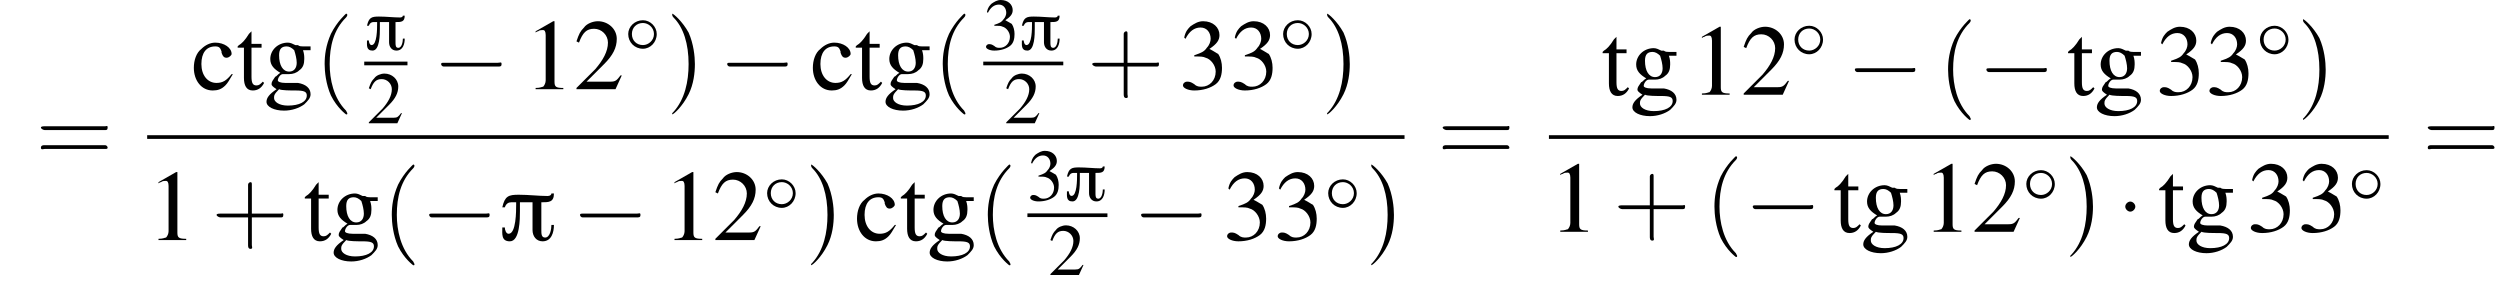
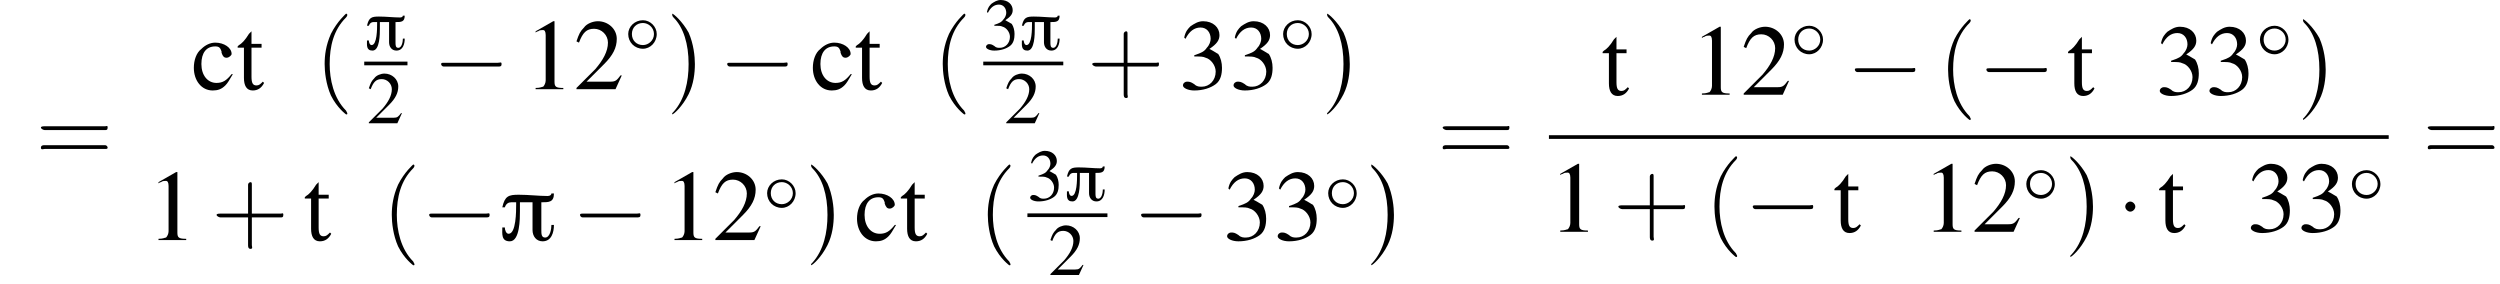
<svg xmlns="http://www.w3.org/2000/svg" xmlns:xlink="http://www.w3.org/1999/xlink" height="30.9pt" version="1.1" viewBox="100.7 69.7 271.8 30.9" width="271.8pt">
  <defs>
    <path d="M4.4 -3.7H4.2C4.2 -3.6 4.1 -3.5 3.9 -3.5C3.2 -3.5 2.4 -3.6 1.6 -3.6C0.8 -3.6 0.5 -3.5 0.3 -2.6H0.5C0.6 -2.9 0.8 -3 1 -3H1.4V-2.8C1.4 -2.3 1.4 -0.5 0.8 -0.5C0.6 -0.5 0.5 -0.8 0.5 -1H0.3C0.3 -0.5 0.2 0.1 0.9 0.1C1.7 0.1 1.7 -1.7 1.7 -2.3C1.7 -2.5 1.7 -2.8 1.7 -3H2.7V-0.8C2.7 -0.3 3 0.1 3.5 0.1C4.2 0.1 4.4 -0.6 4.4 -1.2H4.2C4.2 -0.9 4.1 -0.2 3.7 -0.2C3.4 -0.2 3.4 -0.5 3.4 -0.8V-3C4 -3 4.4 -3 4.4 -3.7Z" id="g0-25" />
    <path d="M2.3 -5.4L0.9 -4.6V-4.5C1 -4.6 1.1 -4.6 1.1 -4.6C1.2 -4.7 1.4 -4.7 1.5 -4.7C1.6 -4.7 1.7 -4.6 1.7 -4.3V-0.7C1.7 -0.5 1.6 -0.3 1.5 -0.2C1.4 -0.2 1.3 -0.1 0.9 -0.1V0H3.1V-0.1C2.5 -0.1 2.4 -0.2 2.4 -0.6V-5.4L2.3 -5.4Z" id="g5-49" />
    <path d="M3.8 -1.1L3.7 -1.1C3.4 -0.7 3.3 -0.6 2.9 -0.6H1L2.4 -2C3.1 -2.7 3.4 -3.3 3.4 -4C3.4 -4.8 2.7 -5.4 1.9 -5.4C1.5 -5.4 1 -5.2 0.8 -4.9C0.5 -4.6 0.4 -4.4 0.2 -3.8L0.4 -3.7C0.7 -4.5 1 -4.8 1.6 -4.8C2.2 -4.8 2.7 -4.3 2.7 -3.7C2.7 -3 2.3 -2.3 1.7 -1.6L0.2 -0.1V0H3.3L3.8 -1.1Z" id="g5-50" />
    <path d="M1.2 -2.6C1.7 -2.6 1.9 -2.6 2.1 -2.5C2.5 -2.4 2.9 -1.9 2.9 -1.4C2.9 -0.7 2.4 -0.2 1.8 -0.2C1.6 -0.2 1.4 -0.2 1.2 -0.4C0.9 -0.6 0.8 -0.6 0.6 -0.6C0.5 -0.6 0.3 -0.5 0.3 -0.3C0.3 -0.1 0.7 0.1 1.2 0.1C1.9 0.1 2.5 -0.1 2.9 -0.4S3.4 -1.2 3.4 -1.7C3.4 -2.1 3.3 -2.5 3.1 -2.8C2.9 -2.9 2.8 -3 2.4 -3.2C3 -3.6 3.2 -3.9 3.2 -4.3C3.2 -4.9 2.7 -5.4 1.9 -5.4C1.5 -5.4 1.2 -5.2 0.9 -5C0.7 -4.8 0.5 -4.6 0.4 -4.1L0.5 -4C0.8 -4.6 1.2 -4.9 1.7 -4.9C2.2 -4.9 2.5 -4.5 2.5 -4C2.5 -3.8 2.4 -3.5 2.2 -3.3C2 -3 1.8 -2.9 1.2 -2.7V-2.6Z" id="g5-51" />
    <path d="M3.2 -1.2C2.8 -0.7 2.5 -0.5 2 -0.5C1.3 -0.5 0.8 -1.1 0.8 -2C0.8 -2.9 1.2 -3.4 1.9 -3.4C2.2 -3.4 2.3 -3.3 2.4 -3L2.4 -2.9C2.5 -2.6 2.6 -2.5 2.8 -2.5C3 -2.5 3.2 -2.7 3.2 -2.8C3.2 -3.3 2.6 -3.7 1.9 -3.7C1.5 -3.7 1.1 -3.5 0.8 -3.2C0.4 -2.9 0.2 -2.3 0.2 -1.7C0.2 -0.7 0.8 0.1 1.7 0.1C2.1 0.1 2.4 0 2.7 -0.3C2.9 -0.5 3 -0.7 3.3 -1.2L3.2 -1.2Z" id="g5-99" />
-     <path d="M3.7 -3.1V-3.4H3.1C3 -3.4 2.8 -3.4 2.7 -3.5L2.5 -3.5C2.3 -3.6 2.1 -3.7 1.9 -3.7C1.1 -3.7 0.5 -3.1 0.5 -2.4C0.5 -1.9 0.8 -1.6 1.3 -1.3C1.1 -1.2 1 -1 0.9 -1C0.7 -0.7 0.6 -0.6 0.6 -0.4C0.6 -0.3 0.7 -0.2 1 0C0.4 0.4 0.2 0.7 0.2 1C0.2 1.4 0.8 1.7 1.6 1.7C2.2 1.7 2.8 1.5 3.2 1.2C3.5 0.9 3.7 0.7 3.7 0.4C3.7 -0.1 3.3 -0.4 2.7 -0.5L1.7 -0.5C1.3 -0.5 1.1 -0.6 1.1 -0.7C1.1 -0.9 1.3 -1.2 1.5 -1.2C1.6 -1.2 1.7 -1.2 1.7 -1.2C1.8 -1.2 1.9 -1.2 2 -1.2C2.3 -1.2 2.6 -1.3 2.8 -1.5C3.1 -1.7 3.2 -2 3.2 -2.4C3.2 -2.6 3.2 -2.8 3.1 -3.1H3.7ZM1.2 0C1.4 0.1 2.1 0.1 2.5 0.1C3.2 0.1 3.4 0.2 3.4 0.5C3.4 1 2.8 1.3 1.9 1.3C1.2 1.3 0.8 1 0.8 0.7C0.8 0.5 0.8 0.4 1.2 0ZM1.2 -2.7C1.2 -3.2 1.4 -3.4 1.8 -3.4C2 -3.4 2.2 -3.3 2.4 -3.1C2.5 -2.8 2.6 -2.4 2.6 -2.1C2.6 -1.7 2.4 -1.4 2 -1.4C1.5 -1.4 1.2 -1.9 1.2 -2.7V-2.7Z" id="g5-103" />
    <path d="M2 -3.6H1.2V-4.5C1.2 -4.6 1.2 -4.6 1.2 -4.6C1.1 -4.5 1.1 -4.5 1 -4.4C0.7 -3.9 0.4 -3.6 0.2 -3.5C0.2 -3.5 0.1 -3.4 0.1 -3.4C0.1 -3.4 0.1 -3.3 0.1 -3.3H0.6V-0.9C0.6 -0.3 0.8 0.1 1.3 0.1C1.7 0.1 2 -0.1 2.2 -0.5L2.1 -0.6C1.9 -0.4 1.8 -0.3 1.6 -0.3C1.3 -0.3 1.2 -0.5 1.2 -1V-3.3H2V-3.6Z" id="g5-116" />
    <use id="g1-25" transform="scale(1.369)" xlink:href="#g0-25" />
    <use id="g8-0" transform="scale(1.369)" xlink:href="#g3-0" />
    <use id="g8-1" transform="scale(1.369)" xlink:href="#g3-1" />
    <path d="M5.2 -1.8C5.4 -1.8 5.5 -1.8 5.5 -2S5.4 -2.1 5.2 -2.1H0.9C0.8 -2.1 0.7 -2.1 0.7 -2S0.8 -1.8 0.9 -1.8H5.2Z" id="g3-0" />
    <path d="M1.5 -2C1.5 -2.2 1.3 -2.4 1.1 -2.4S0.7 -2.2 0.7 -2S0.9 -1.6 1.1 -1.6S1.5 -1.8 1.5 -2Z" id="g3-1" />
    <path d="M3.5 -2C3.5 -2.8 2.8 -3.5 2 -3.5C1.1 -3.5 0.4 -2.8 0.4 -2C0.4 -1.1 1.1 -0.4 2 -0.4C2.8 -0.4 3.5 -1.1 3.5 -2ZM2 -0.8C1.3 -0.8 0.8 -1.3 0.8 -2S1.3 -3.2 2 -3.2C2.6 -3.2 3.2 -2.7 3.2 -2S2.6 -0.8 2 -0.8Z" id="g3-14" />
    <use id="g14-50" xlink:href="#g5-50" />
    <use id="g14-51" xlink:href="#g5-51" />
    <path d="M2.6 1.9C2.6 1.9 2.6 1.9 2.5 1.7C1.5 0.7 1.2 -0.8 1.2 -2C1.2 -3.4 1.5 -4.7 2.5 -5.7C2.6 -5.8 2.6 -5.9 2.6 -5.9C2.6 -5.9 2.6 -6 2.5 -6C2.5 -6 1.8 -5.4 1.3 -4.4C0.9 -3.5 0.8 -2.7 0.8 -2C0.8 -1.4 0.9 -0.4 1.3 0.5C1.8 1.5 2.5 2 2.5 2C2.6 2 2.6 2 2.6 1.9Z" id="g15-40" />
    <path d="M2.3 -2C2.3 -2.6 2.2 -3.6 1.8 -4.5C1.3 -5.4 0.6 -6 0.5 -6C0.5 -6 0.5 -5.9 0.5 -5.9C0.5 -5.9 0.5 -5.8 0.6 -5.7C1.4 -4.9 1.8 -3.6 1.8 -2C1.8 -0.6 1.5 0.8 0.6 1.8C0.5 1.9 0.5 1.9 0.5 1.9C0.5 2 0.5 2 0.5 2C0.6 2 1.3 1.4 1.8 0.4C2.2 -0.4 2.3 -1.3 2.3 -2Z" id="g15-41" />
    <path d="M3.2 -1.8H5.5C5.6 -1.8 5.7 -1.8 5.7 -2S5.6 -2.1 5.5 -2.1H3.2V-4.4C3.2 -4.5 3.2 -4.6 3.1 -4.6S2.9 -4.5 2.9 -4.4V-2.1H0.7C0.6 -2.1 0.4 -2.1 0.4 -2S0.6 -1.8 0.7 -1.8H2.9V0.4C2.9 0.5 2.9 0.7 3.1 0.7S3.2 0.5 3.2 0.4V-1.8Z" id="g15-43" />
    <path d="M5.5 -2.6C5.6 -2.6 5.7 -2.6 5.7 -2.8S5.6 -2.9 5.5 -2.9H0.7C0.6 -2.9 0.4 -2.9 0.4 -2.8S0.6 -2.6 0.7 -2.6H5.5ZM5.5 -1.1C5.6 -1.1 5.7 -1.1 5.7 -1.2S5.6 -1.4 5.5 -1.4H0.7C0.6 -1.4 0.4 -1.4 0.4 -1.2S0.6 -1.1 0.7 -1.1H5.5Z" id="g15-61" />
    <use id="g18-49" transform="scale(1.369)" xlink:href="#g5-49" />
    <use id="g18-50" transform="scale(1.369)" xlink:href="#g5-50" />
    <use id="g18-51" transform="scale(1.369)" xlink:href="#g5-51" />
    <use id="g18-99" transform="scale(1.369)" xlink:href="#g5-99" />
    <use id="g18-103" transform="scale(1.369)" xlink:href="#g5-103" />
    <use id="g18-116" transform="scale(1.369)" xlink:href="#g5-116" />
    <use id="g19-40" transform="scale(1.369)" xlink:href="#g15-40" />
    <use id="g19-41" transform="scale(1.369)" xlink:href="#g15-41" />
    <use id="g19-43" transform="scale(1.369)" xlink:href="#g15-43" />
    <use id="g19-61" transform="scale(1.369)" xlink:href="#g15-61" />
  </defs>
  <g id="page1">
    <use x="104.6" xlink:href="#g19-61" y="87.4" />
    <use x="121.5" xlink:href="#g18-99" y="79.4" />
    <use x="126.4" xlink:href="#g18-116" y="79.4" />
    <use x="129.4" xlink:href="#g18-103" y="79.4" />
    <use x="134.9" xlink:href="#g19-40" y="79.4" />
    <use x="140.3" xlink:href="#g0-25" y="75.1" />
    <rect height="0.4" width="4.7" x="140.3" y="76.4" />
    <use x="140.6" xlink:href="#g14-50" y="83.1" />
    <use x="147.7" xlink:href="#g8-0" y="79.4" />
    <use x="157.7" xlink:href="#g18-49" y="79.4" />
    <use x="163.1" xlink:href="#g18-50" y="79.4" />
    <use x="168.6" xlink:href="#g3-14" y="75.4" />
    <use x="173.1" xlink:href="#g19-41" y="79.4" />
    <use x="178.8" xlink:href="#g8-0" y="79.4" />
    <use x="188.8" xlink:href="#g18-99" y="79.4" />
    <use x="193.6" xlink:href="#g18-116" y="79.4" />
    <use x="196.7" xlink:href="#g18-103" y="79.4" />
    <use x="202.1" xlink:href="#g19-40" y="79.4" />
    <use x="207.6" xlink:href="#g14-51" y="75.1" />
    <use x="211.5" xlink:href="#g0-25" y="75.1" />
    <rect height="0.4" width="8.7" x="207.6" y="76.4" />
    <use x="209.9" xlink:href="#g14-50" y="83.1" />
    <use x="218.9" xlink:href="#g19-43" y="79.4" />
    <use x="228.9" xlink:href="#g18-51" y="79.4" />
    <use x="234.4" xlink:href="#g18-51" y="79.4" />
    <use x="239.8" xlink:href="#g3-14" y="75.4" />
    <use x="244.3" xlink:href="#g19-41" y="79.4" />
-     <rect height="0.4" width="136.7" x="116.7" y="84.4" />
    <use x="116.7" xlink:href="#g18-49" y="95.8" />
    <use x="123.7" xlink:href="#g19-43" y="95.8" />
    <use x="133.7" xlink:href="#g18-116" y="95.8" />
    <use x="136.7" xlink:href="#g18-103" y="95.8" />
    <use x="142.2" xlink:href="#g19-40" y="95.8" />
    <use x="146.4" xlink:href="#g8-0" y="95.8" />
    <use x="154.9" xlink:href="#g1-25" y="95.8" />
    <use x="162.8" xlink:href="#g8-0" y="95.8" />
    <use x="172.8" xlink:href="#g18-49" y="95.8" />
    <use x="178.2" xlink:href="#g18-50" y="95.8" />
    <use x="183.7" xlink:href="#g3-14" y="92.7" />
    <use x="188.2" xlink:href="#g19-41" y="95.8" />
    <use x="193.6" xlink:href="#g18-99" y="95.8" />
    <use x="198.5" xlink:href="#g18-116" y="95.8" />
    <use x="201.5" xlink:href="#g18-103" y="95.8" />
    <use x="207" xlink:href="#g19-40" y="95.8" />
    <use x="212.4" xlink:href="#g14-51" y="91.5" />
    <use x="216.4" xlink:href="#g0-25" y="91.5" />
    <rect height="0.4" width="8.7" x="212.4" y="92.9" />
    <use x="214.7" xlink:href="#g14-50" y="99.6" />
    <use x="223.8" xlink:href="#g8-0" y="95.8" />
    <use x="233.7" xlink:href="#g18-51" y="95.8" />
    <use x="239.2" xlink:href="#g18-51" y="95.8" />
    <use x="244.7" xlink:href="#g3-14" y="92.7" />
    <use x="249.1" xlink:href="#g19-41" y="95.8" />
    <use x="257" xlink:href="#g19-61" y="87.4" />
    <use x="274.8" xlink:href="#g18-116" y="80" />
    <use x="277.9" xlink:href="#g18-103" y="80" />
    <use x="284.5" xlink:href="#g18-49" y="80" />
    <use x="290" xlink:href="#g18-50" y="80" />
    <use x="295.4" xlink:href="#g3-14" y="76" />
    <use x="301.4" xlink:href="#g8-0" y="80" />
    <use x="311.4" xlink:href="#g19-40" y="80" />
    <use x="315.7" xlink:href="#g8-0" y="80" />
    <use x="325.4" xlink:href="#g18-116" y="80" />
    <use x="328.4" xlink:href="#g18-103" y="80" />
    <use x="335.1" xlink:href="#g18-51" y="80" />
    <use x="340.5" xlink:href="#g18-51" y="80" />
    <use x="346" xlink:href="#g3-14" y="76" />
    <use x="350.4" xlink:href="#g19-41" y="80" />
    <rect height="0.4" width="91.3" x="269.1" y="84.4" />
    <use x="269.1" xlink:href="#g18-49" y="94.9" />
    <use x="276.1" xlink:href="#g19-43" y="94.9" />
    <use x="286" xlink:href="#g19-40" y="94.9" />
    <use x="290.3" xlink:href="#g8-0" y="94.9" />
    <use x="300" xlink:href="#g18-116" y="94.9" />
    <use x="303" xlink:href="#g18-103" y="94.9" />
    <use x="309.7" xlink:href="#g18-49" y="94.9" />
    <use x="315.1" xlink:href="#g18-50" y="94.9" />
    <use x="320.6" xlink:href="#g3-14" y="91.7" />
    <use x="325.1" xlink:href="#g19-41" y="94.9" />
    <use x="330.8" xlink:href="#g8-1" y="94.9" />
    <use x="335.3" xlink:href="#g18-116" y="94.9" />
    <use x="338.4" xlink:href="#g18-103" y="94.9" />
    <use x="345" xlink:href="#g18-51" y="94.9" />
    <use x="350.5" xlink:href="#g18-51" y="94.9" />
    <use x="356" xlink:href="#g3-14" y="91.7" />
    <use x="364.1" xlink:href="#g19-61" y="87.4" />
  </g>
</svg>